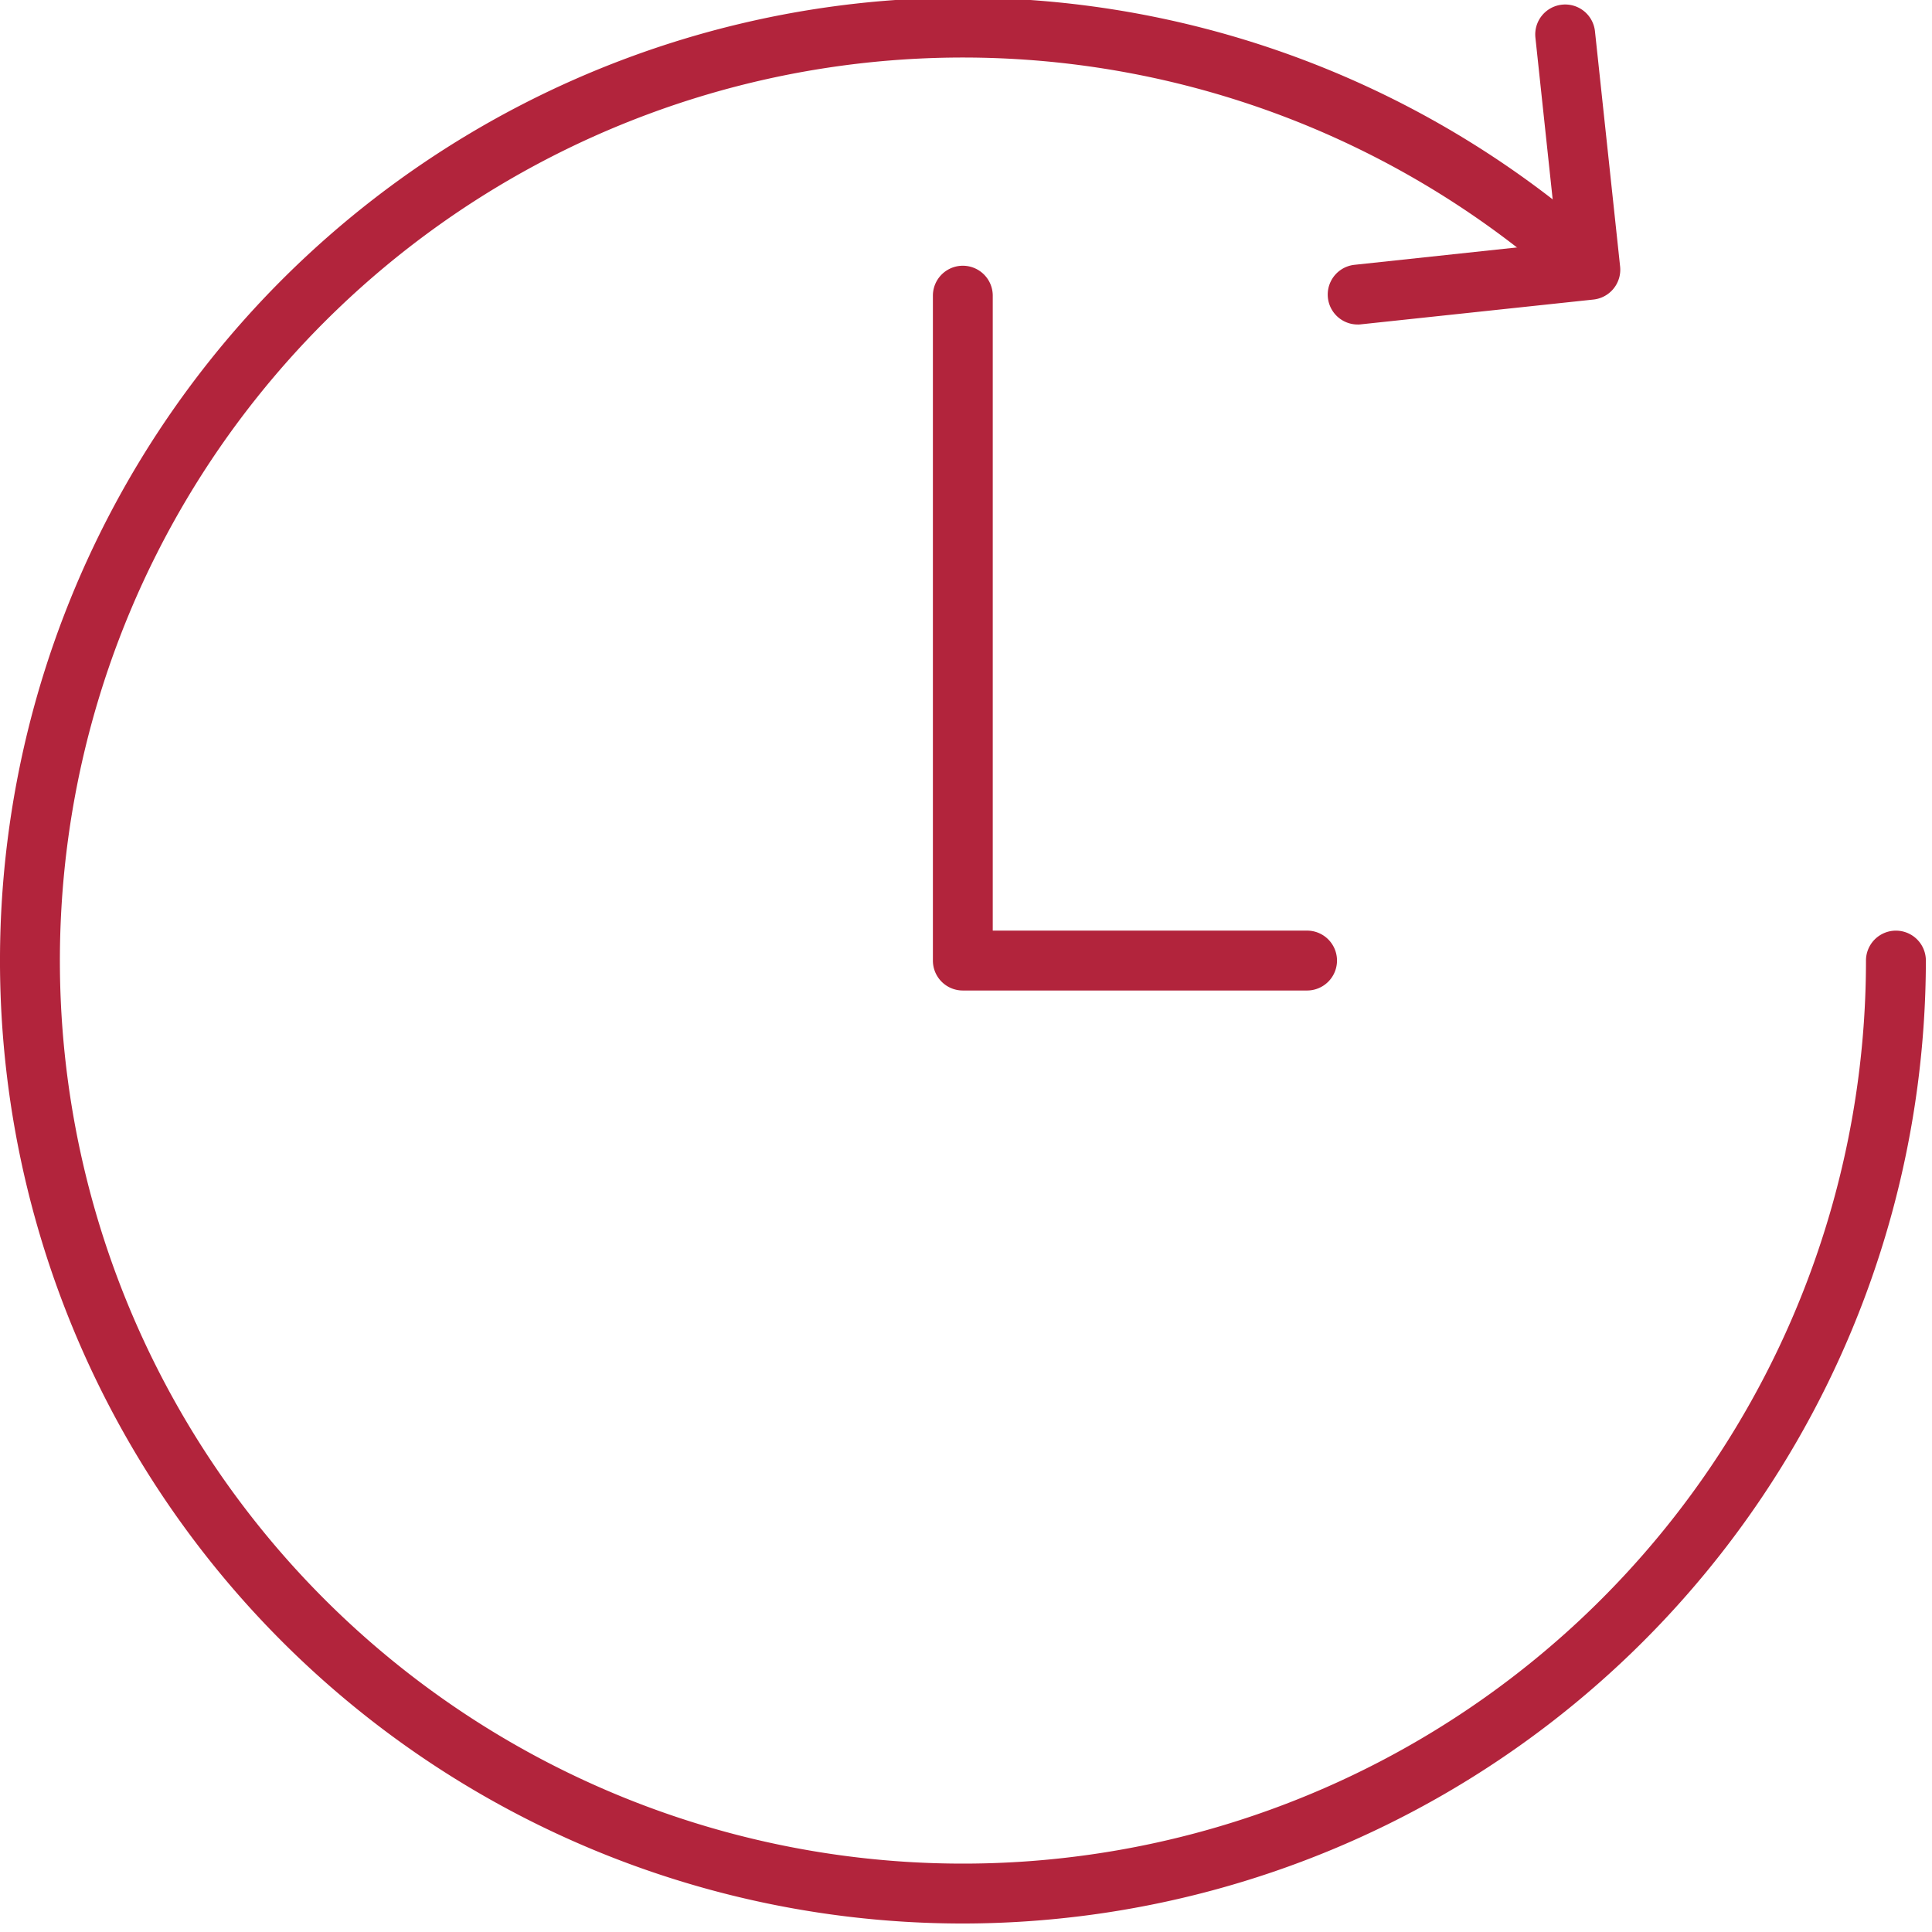
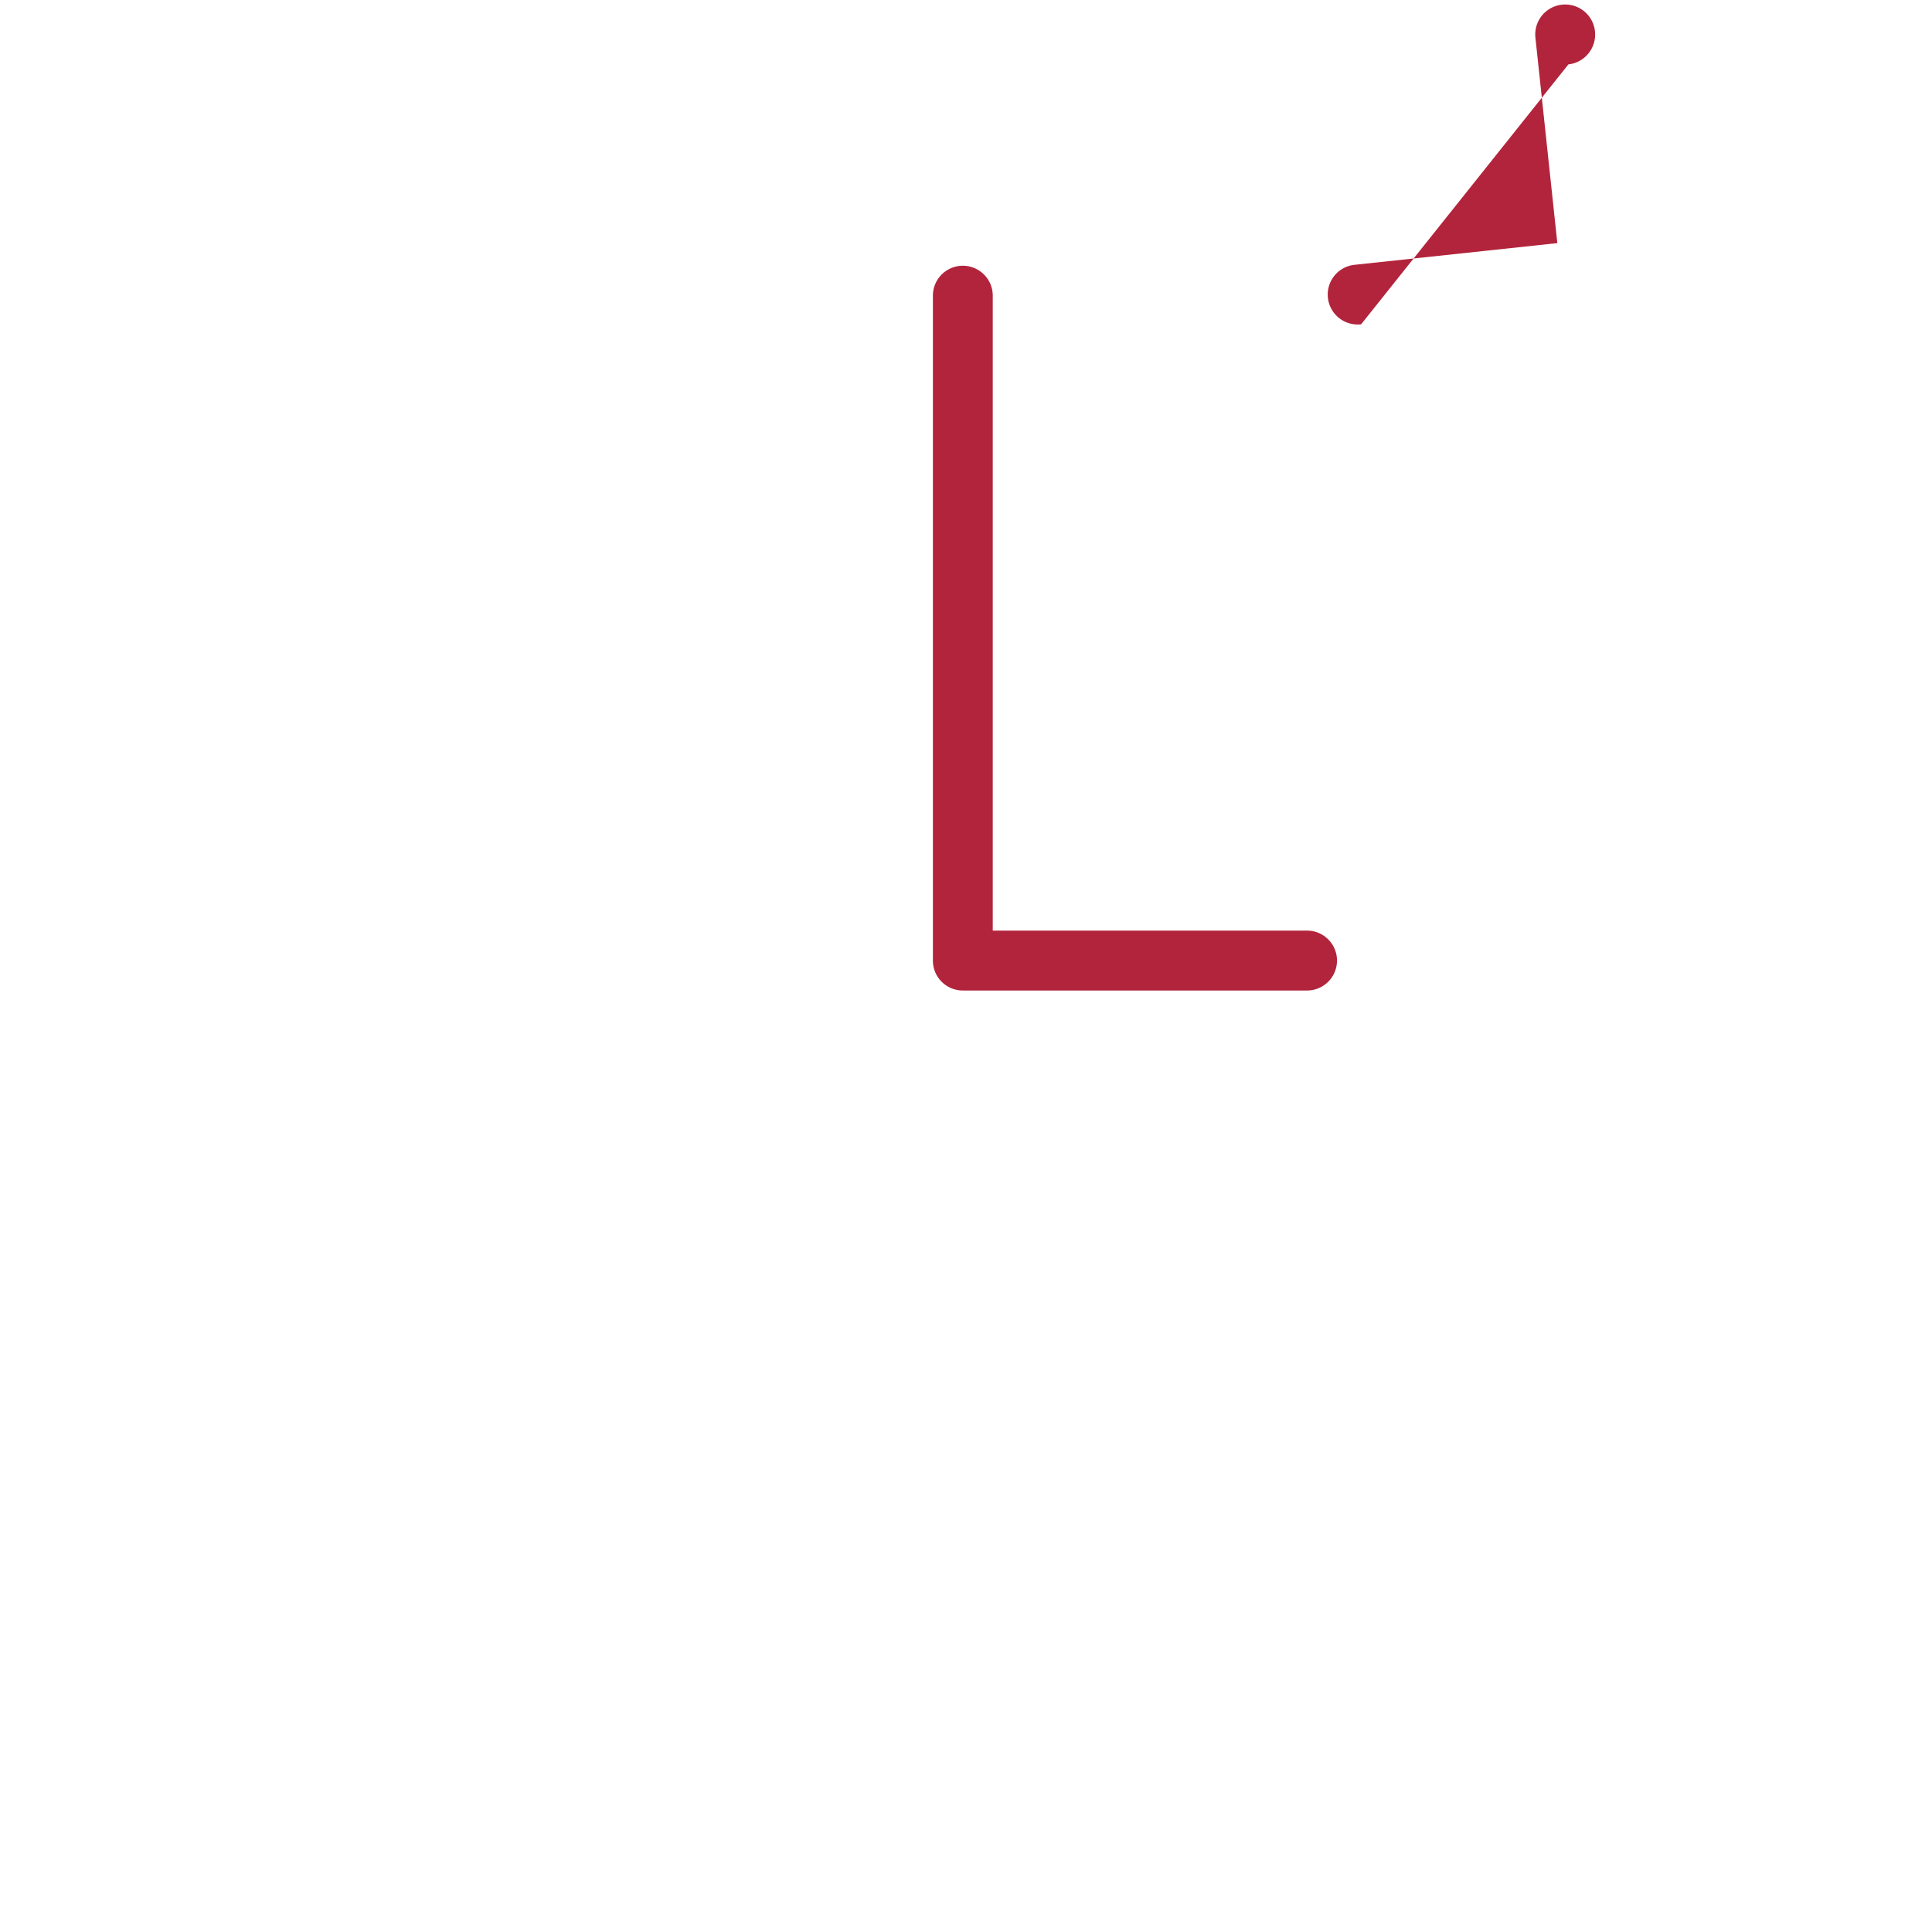
<svg xmlns="http://www.w3.org/2000/svg" width="104" height="104" viewBox="0 0 104 104">
  <defs>
    <clipPath id="a">
      <rect width="104" height="104" transform="translate(0 0)" fill="#b2243c" />
    </clipPath>
  </defs>
  <g transform="translate(0 -0.135)">
    <g transform="translate(0 0.135)" clip-path="url(#a)">
-       <path d="M51.834,103.671a51.835,51.835,0,1,1,34.747-90.3,1.612,1.612,0,0,1-2.161,2.392,48.611,48.611,0,1,0,16.026,36.074,1.612,1.612,0,1,1,3.224,0,51.894,51.894,0,0,1-51.837,51.834" transform="translate(0 -0.128)" fill="#b2243c" />
      <path d="M39.03,44.445H20.5a1.61,1.61,0,0,1-1.611-1.611V7.042a1.611,1.611,0,1,1,3.222,0V41.221H39.03a1.612,1.612,0,1,1,0,3.224" transform="translate(31.329 8.874)" fill="#b2243c" />
-       <path d="M28.5,17.362a1.611,1.611,0,0,1-.17-3.214l10.909-1.167L38.059,1.924a1.612,1.612,0,1,1,3.206-.34l1.353,12.658a1.616,1.616,0,0,1-1.43,1.776L28.676,17.352a1.256,1.256,0,0,1-.173.011" transform="translate(44.593 0.106)" fill="#b2243c" />
+       <path d="M28.5,17.362a1.611,1.611,0,0,1-.17-3.214l10.909-1.167L38.059,1.924a1.612,1.612,0,1,1,3.206-.34a1.616,1.616,0,0,1-1.43,1.776L28.676,17.352a1.256,1.256,0,0,1-.173.011" transform="translate(44.593 0.106)" fill="#b2243c" />
    </g>
  </g>
</svg>